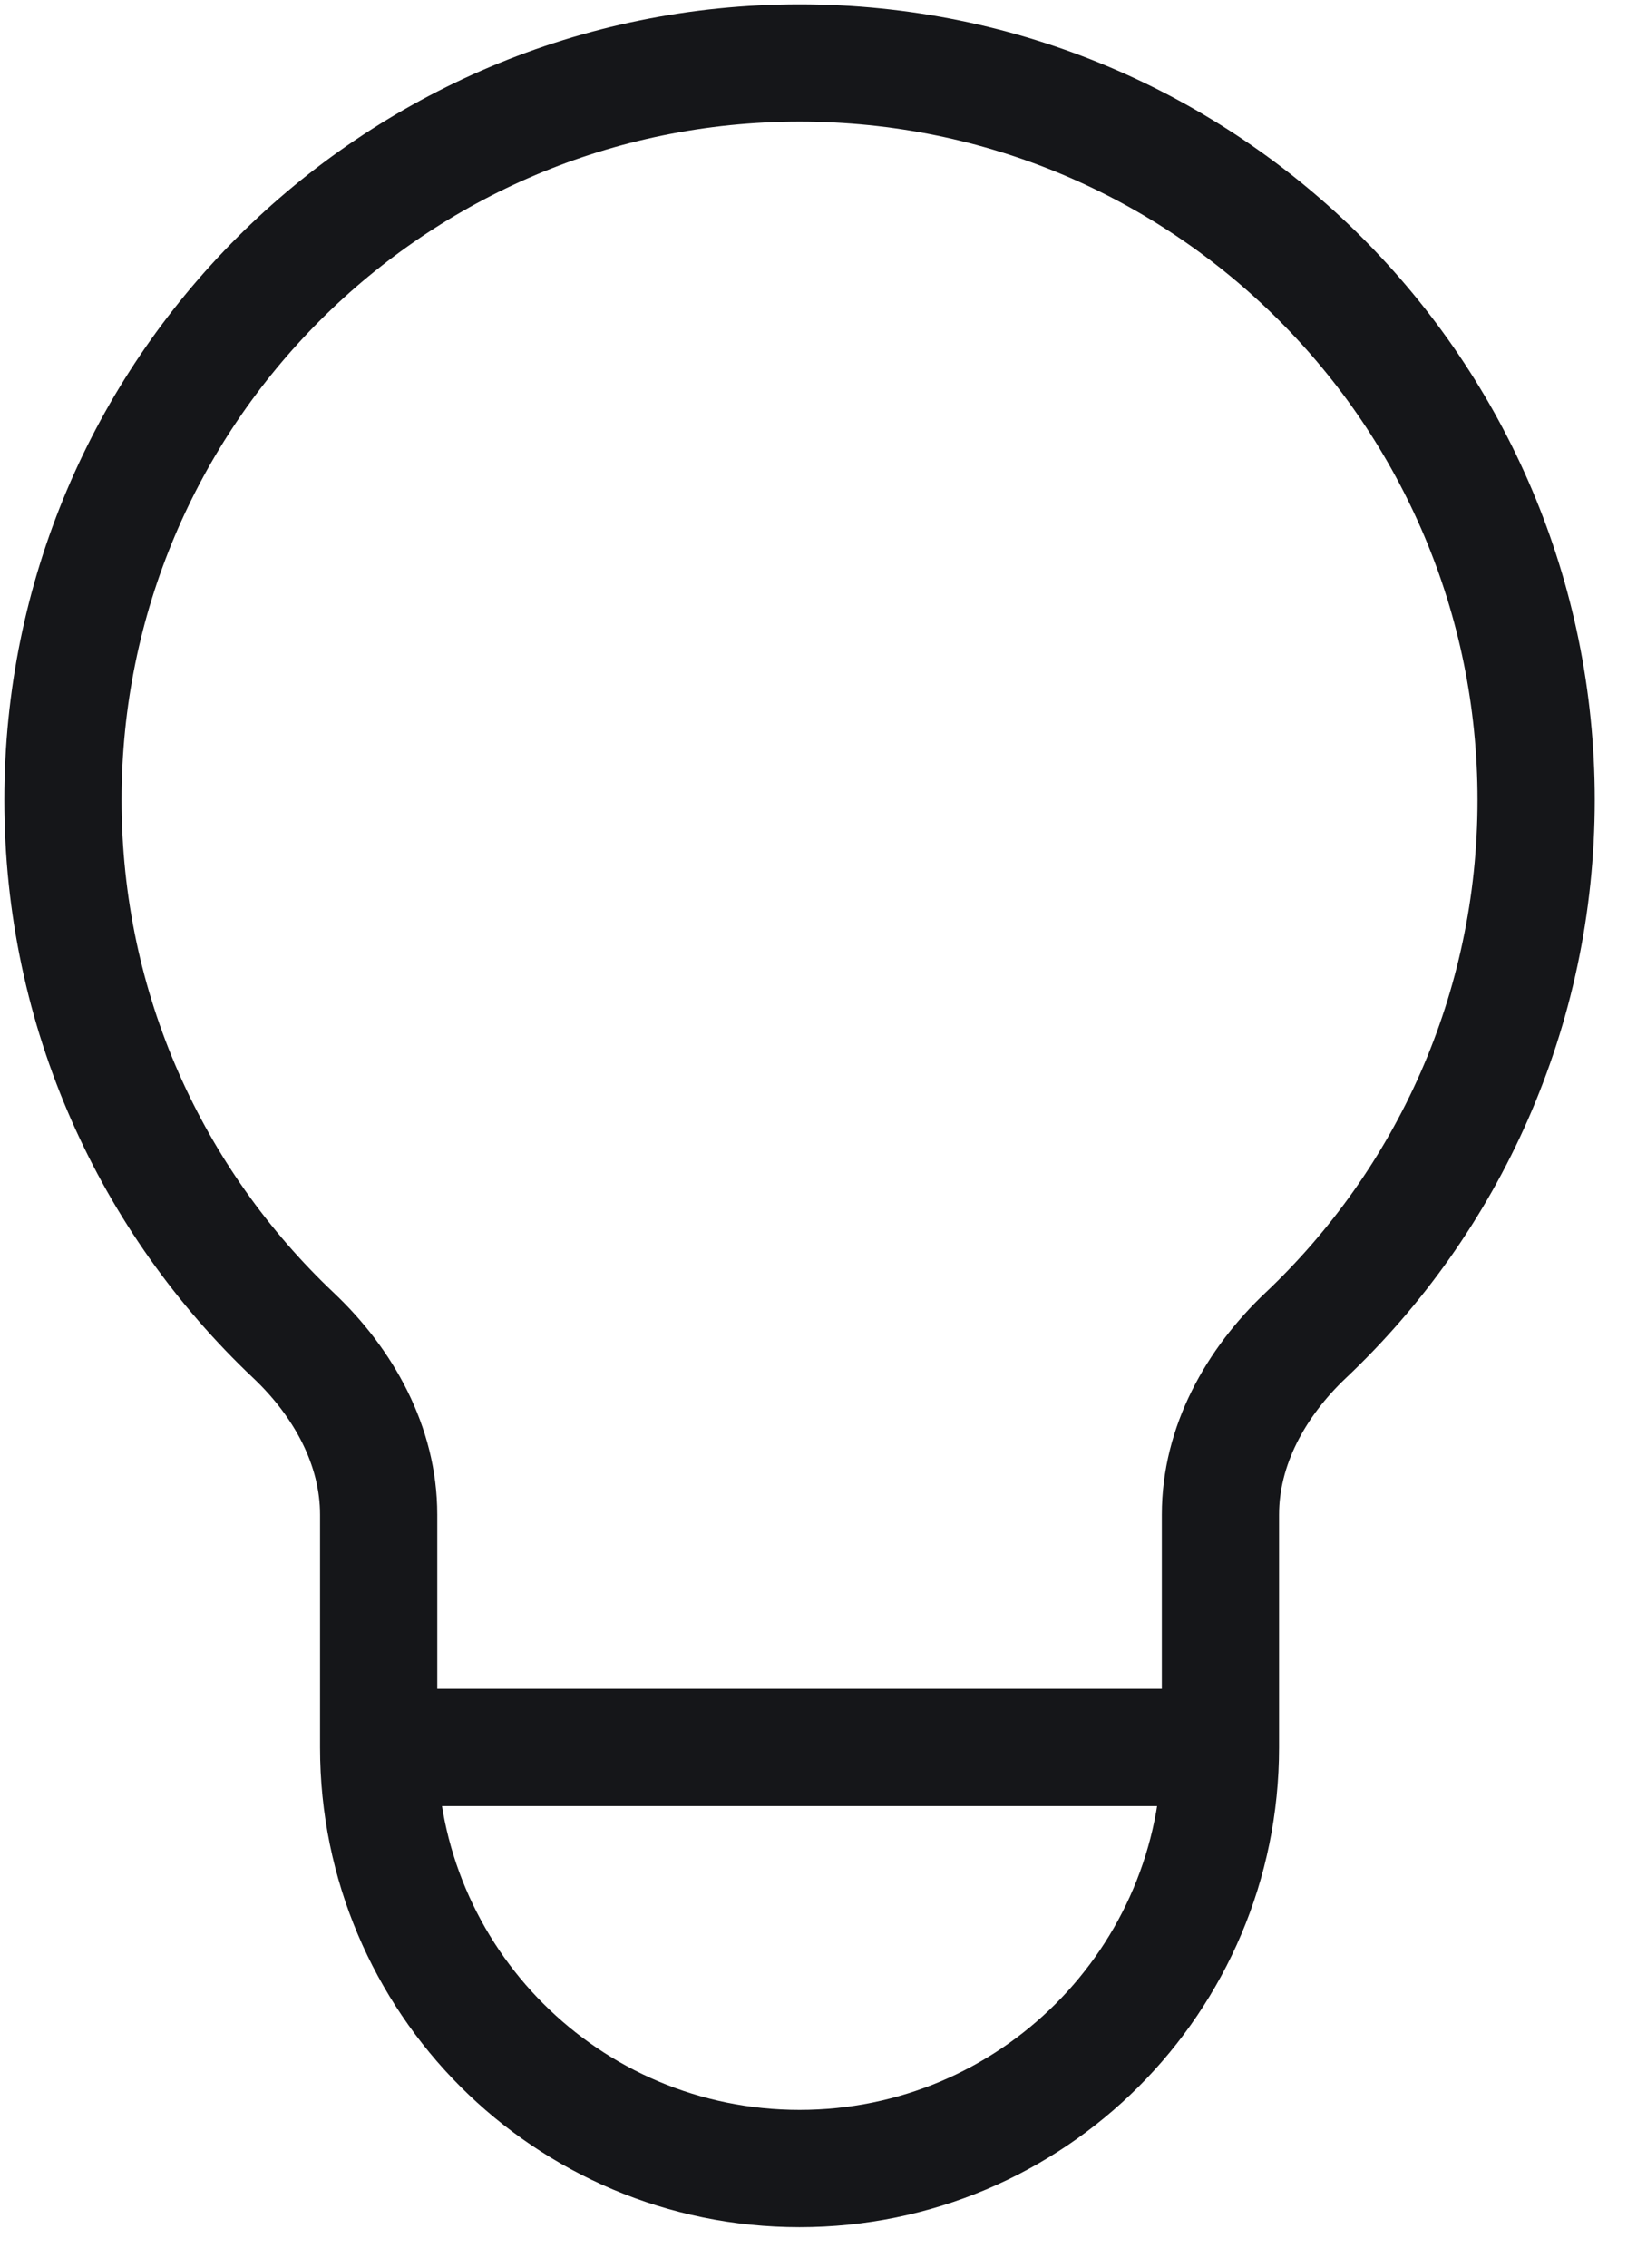
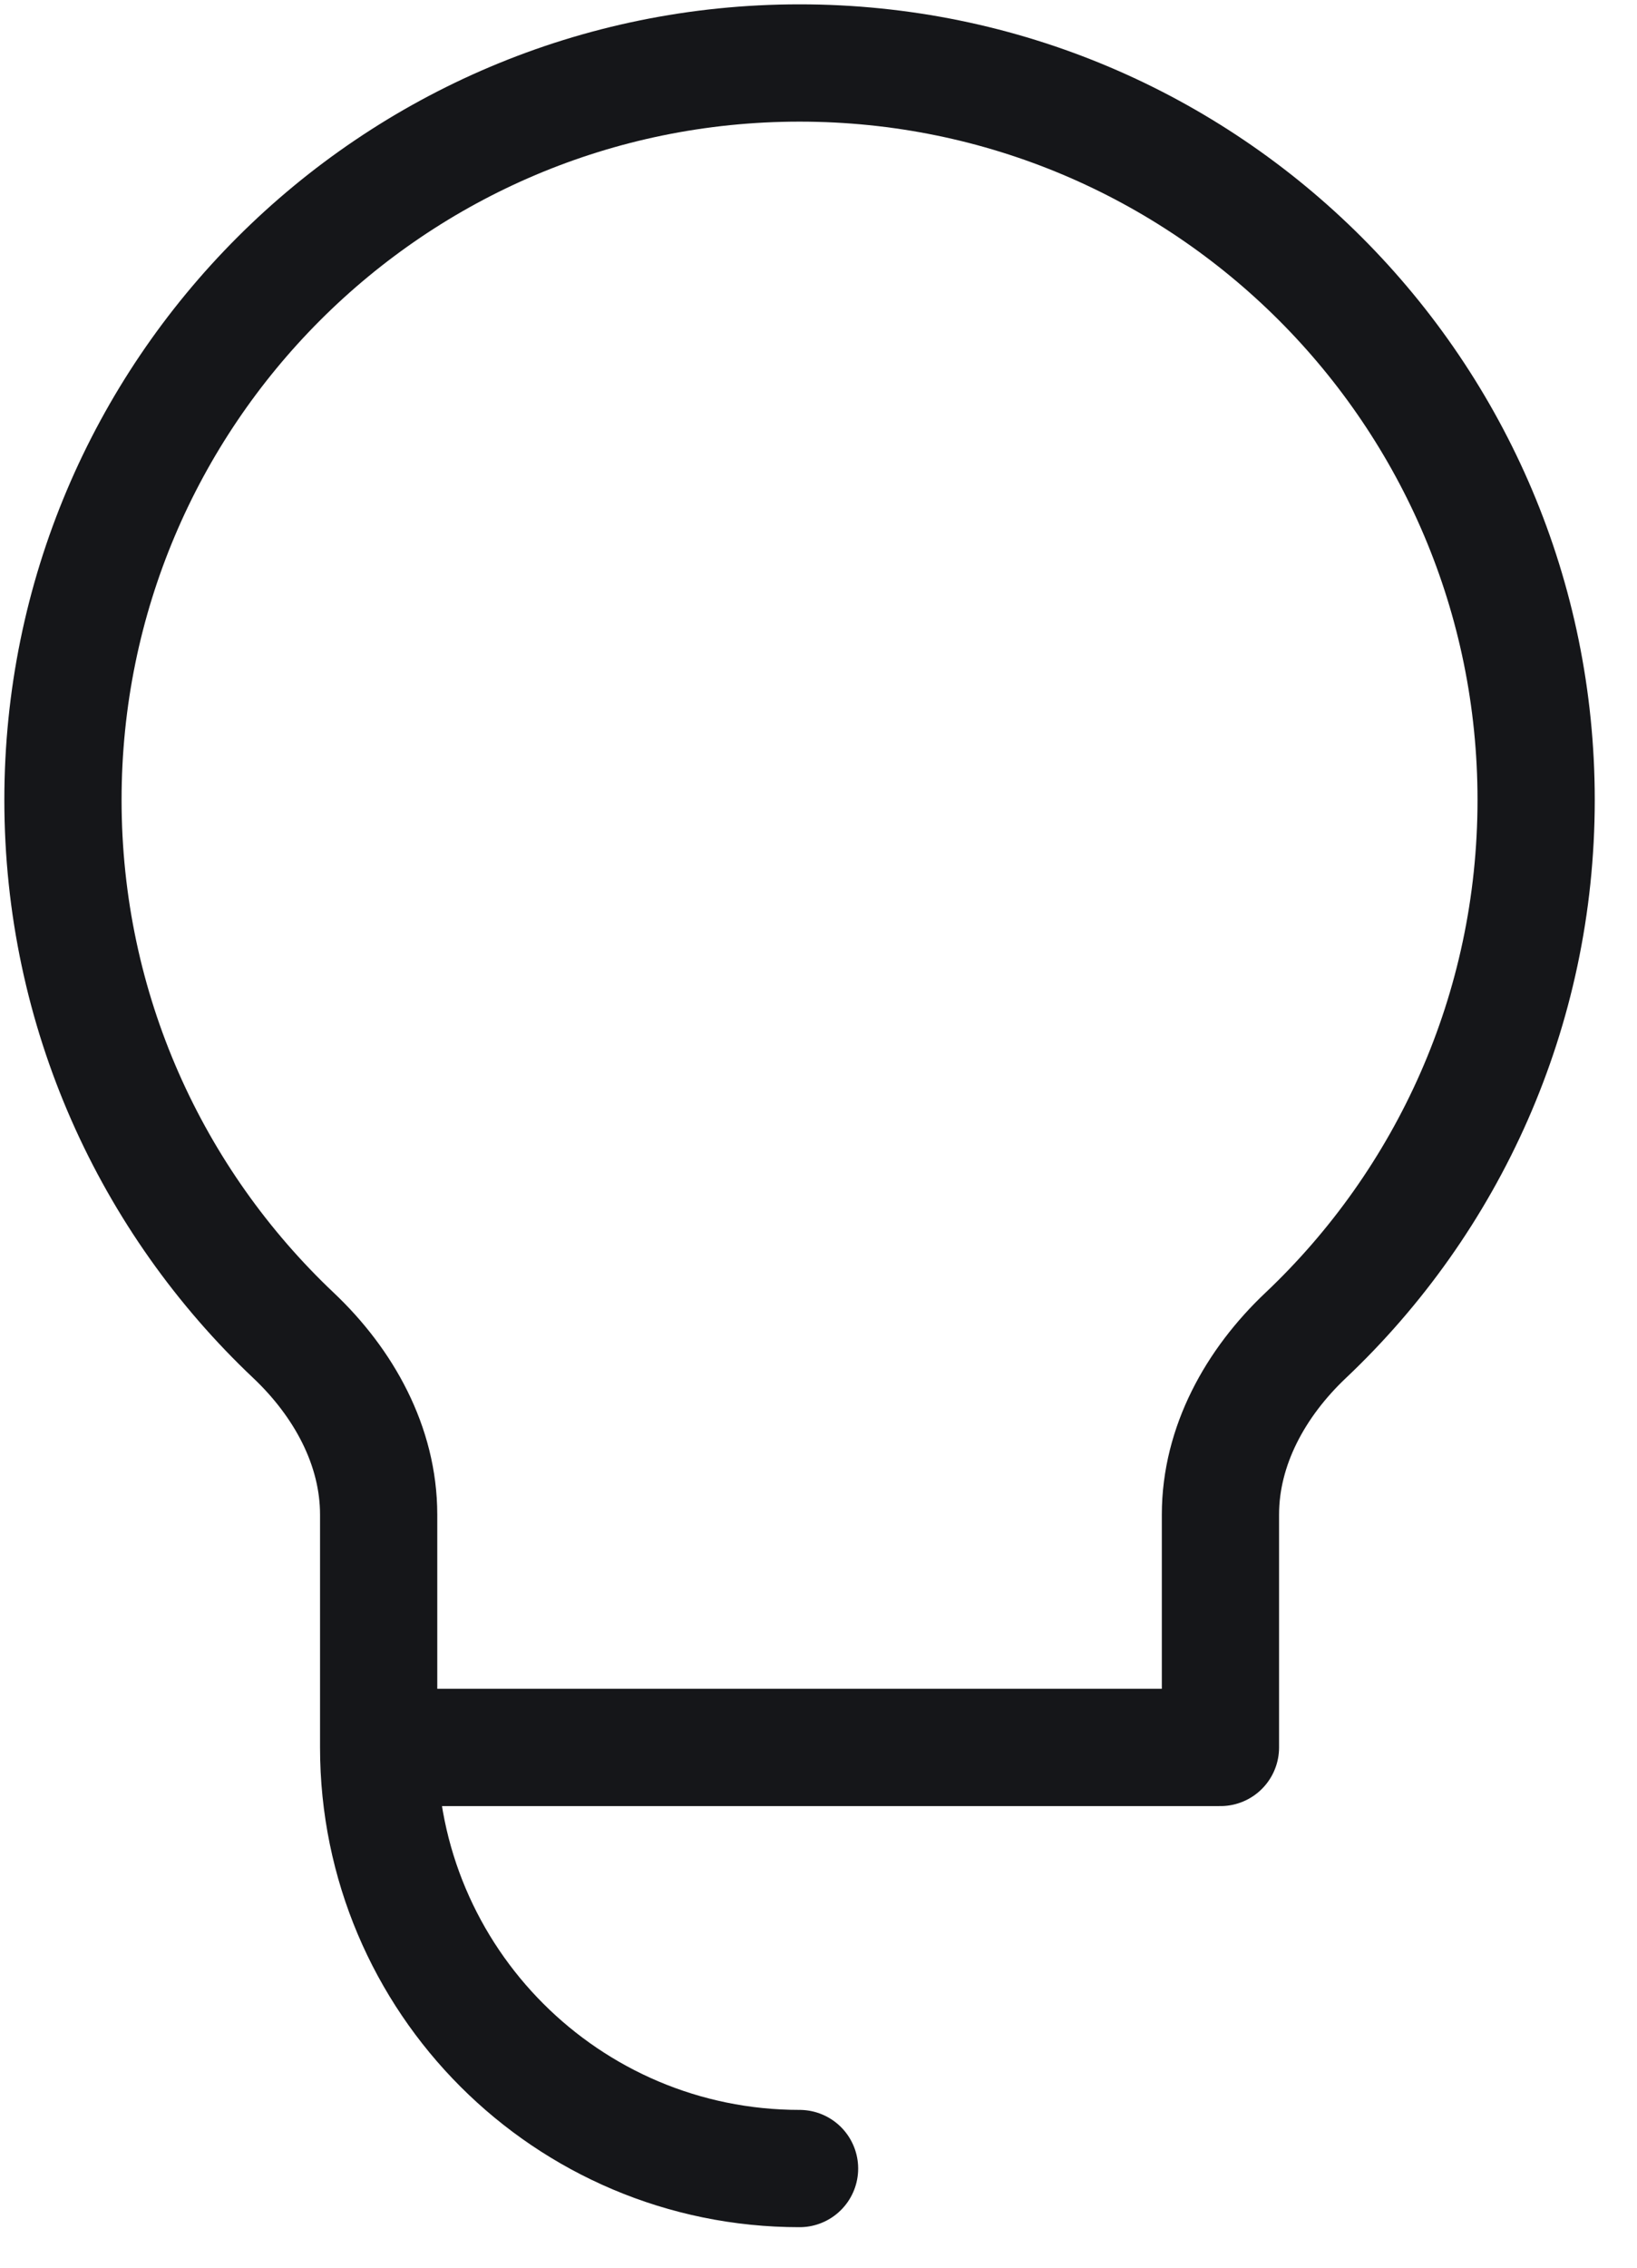
<svg xmlns="http://www.w3.org/2000/svg" width="26" height="36" viewBox="0 0 26 36" fill="none">
-   <path d="M6.014 27.741H19.384M6.014 27.741C6.014 31.433 9.007 34.426 12.699 34.426C16.391 34.426 19.384 31.433 19.384 27.741M6.014 27.741V24.045C6.014 22.953 5.457 21.952 4.663 21.201C2.407 19.069 1 16.048 1 12.699C1 6.238 6.238 1 12.699 1C19.16 1 24.398 6.238 24.398 12.699C24.398 16.048 22.991 19.069 20.736 21.201C19.942 21.952 19.384 22.953 19.384 24.045V27.741" stroke="#151619" stroke-width="1.862" stroke-linecap="round" stroke-linejoin="round" />
+   <path d="M6.014 27.741H19.384M6.014 27.741C6.014 31.433 9.007 34.426 12.699 34.426M6.014 27.741V24.045C6.014 22.953 5.457 21.952 4.663 21.201C2.407 19.069 1 16.048 1 12.699C1 6.238 6.238 1 12.699 1C19.16 1 24.398 6.238 24.398 12.699C24.398 16.048 22.991 19.069 20.736 21.201C19.942 21.952 19.384 22.953 19.384 24.045V27.741" stroke="#151619" stroke-width="1.862" stroke-linecap="round" stroke-linejoin="round" />
</svg>